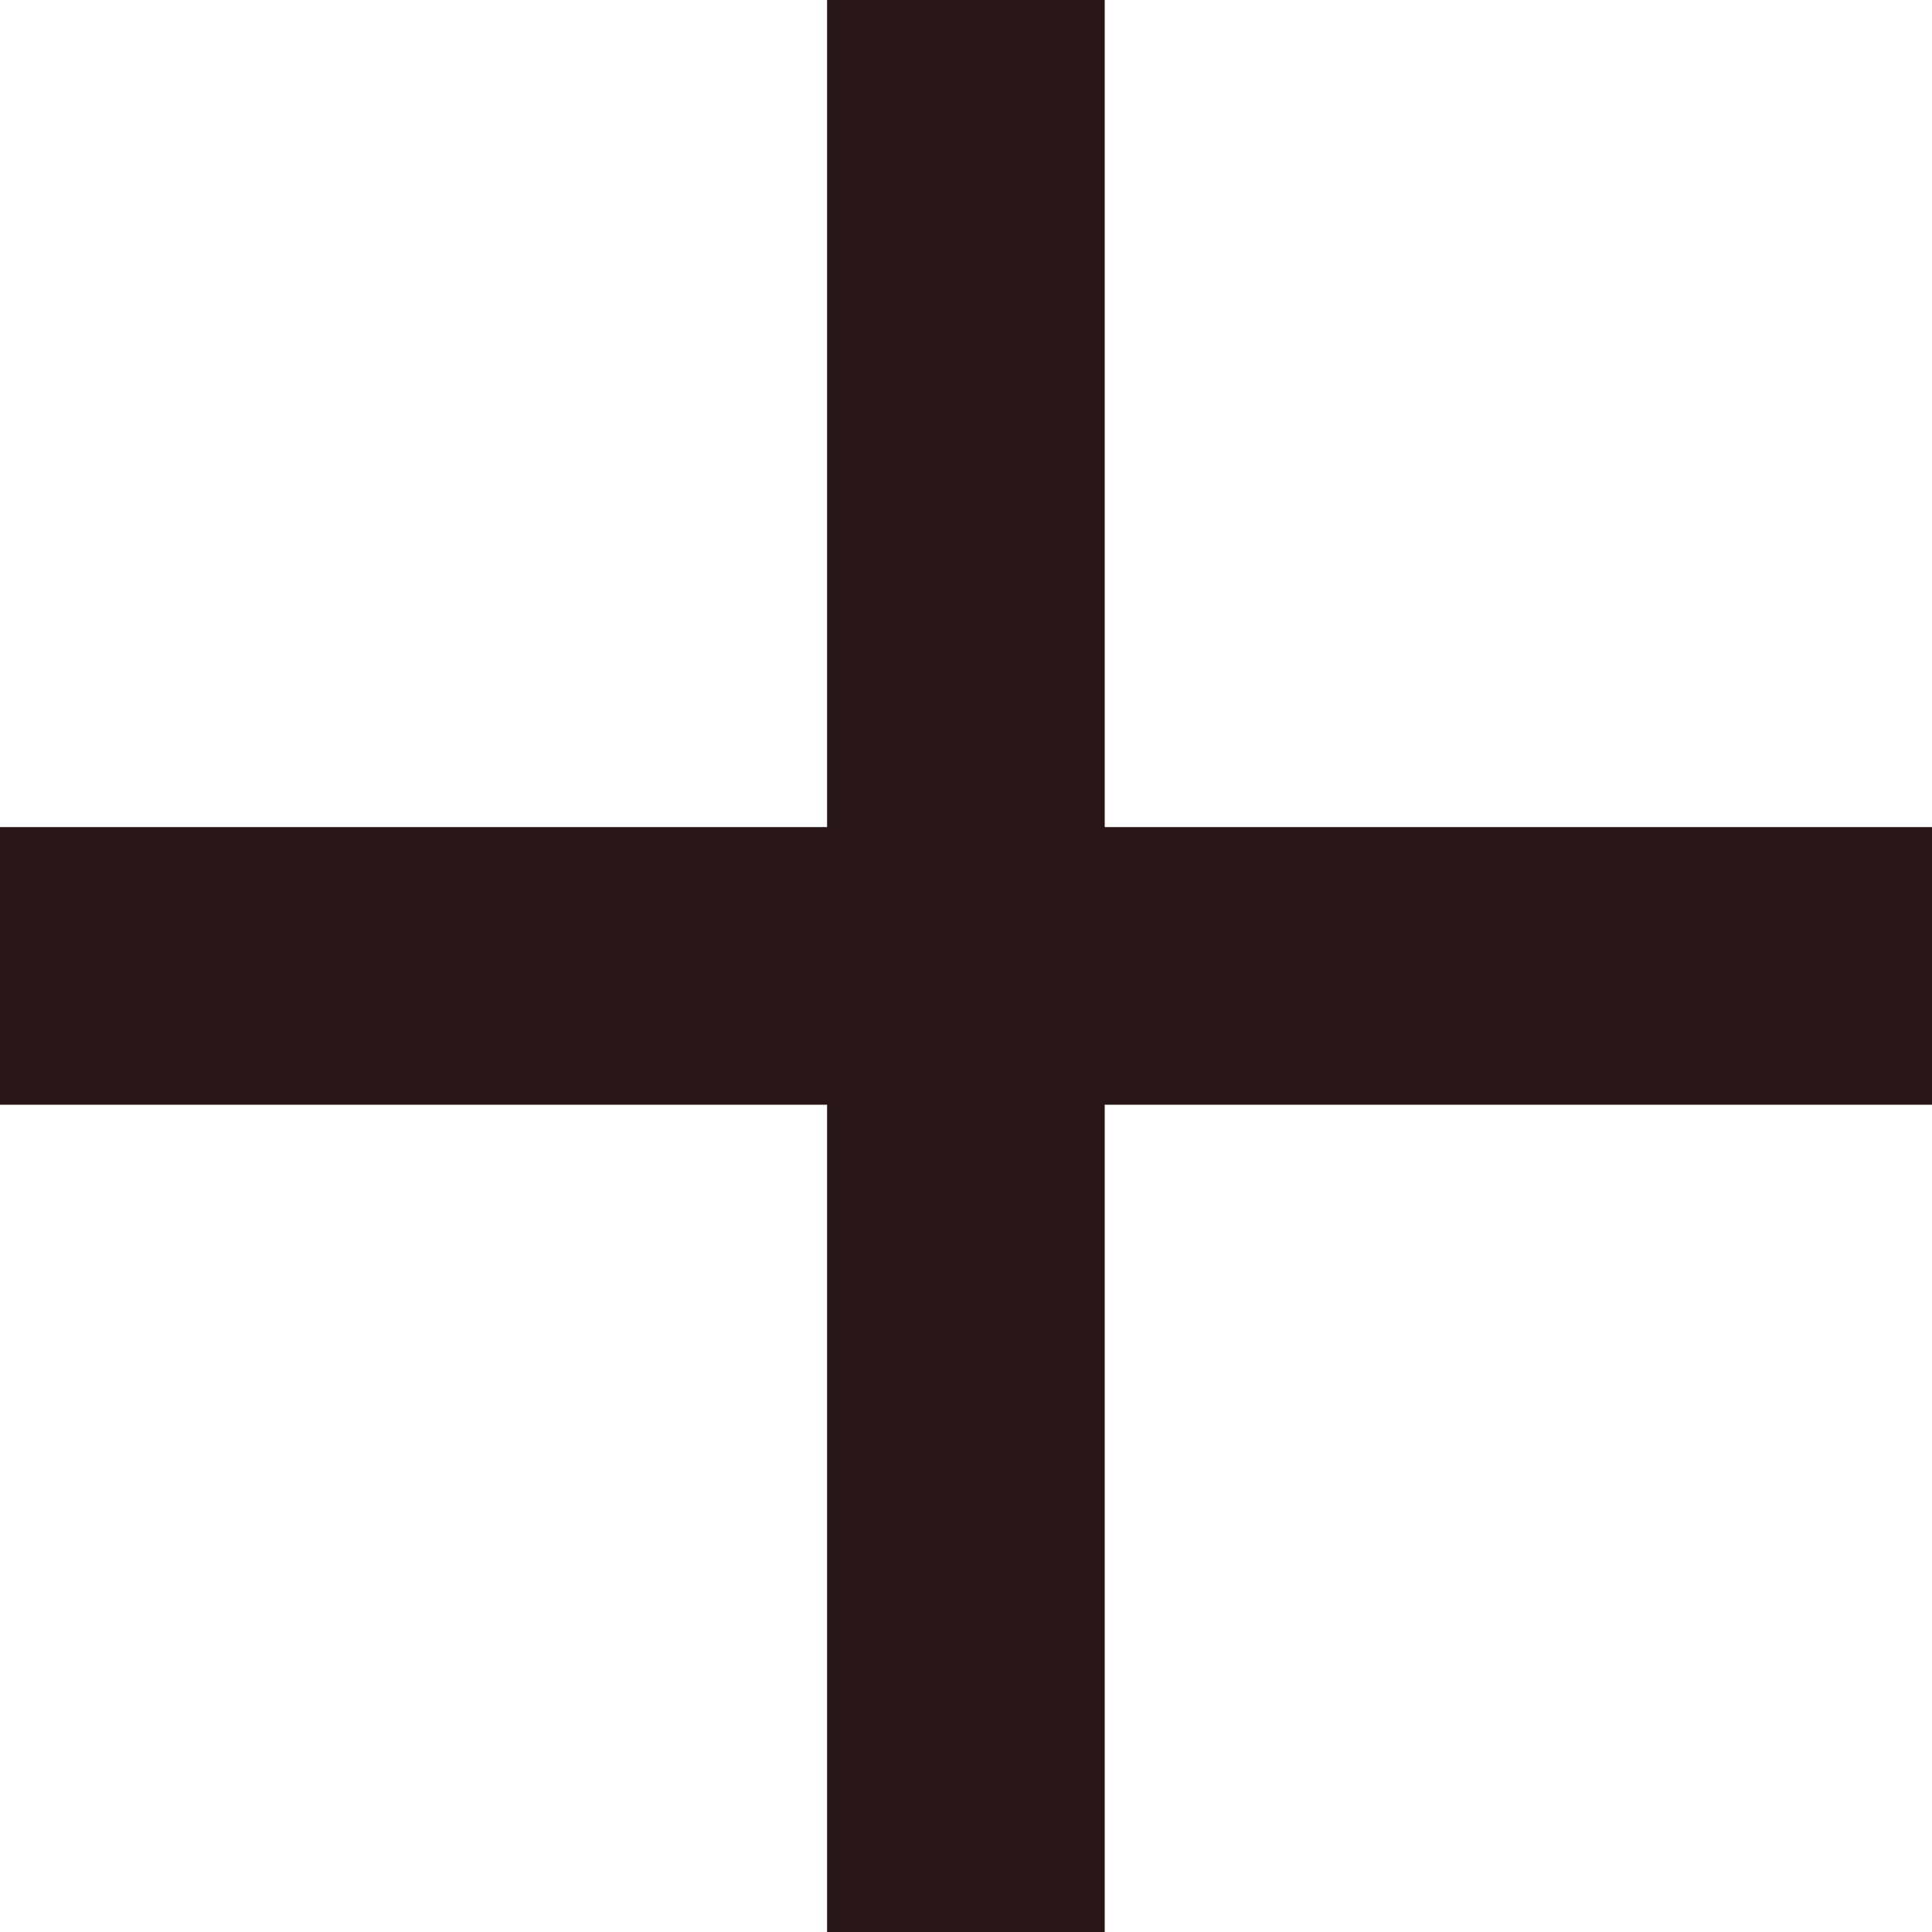
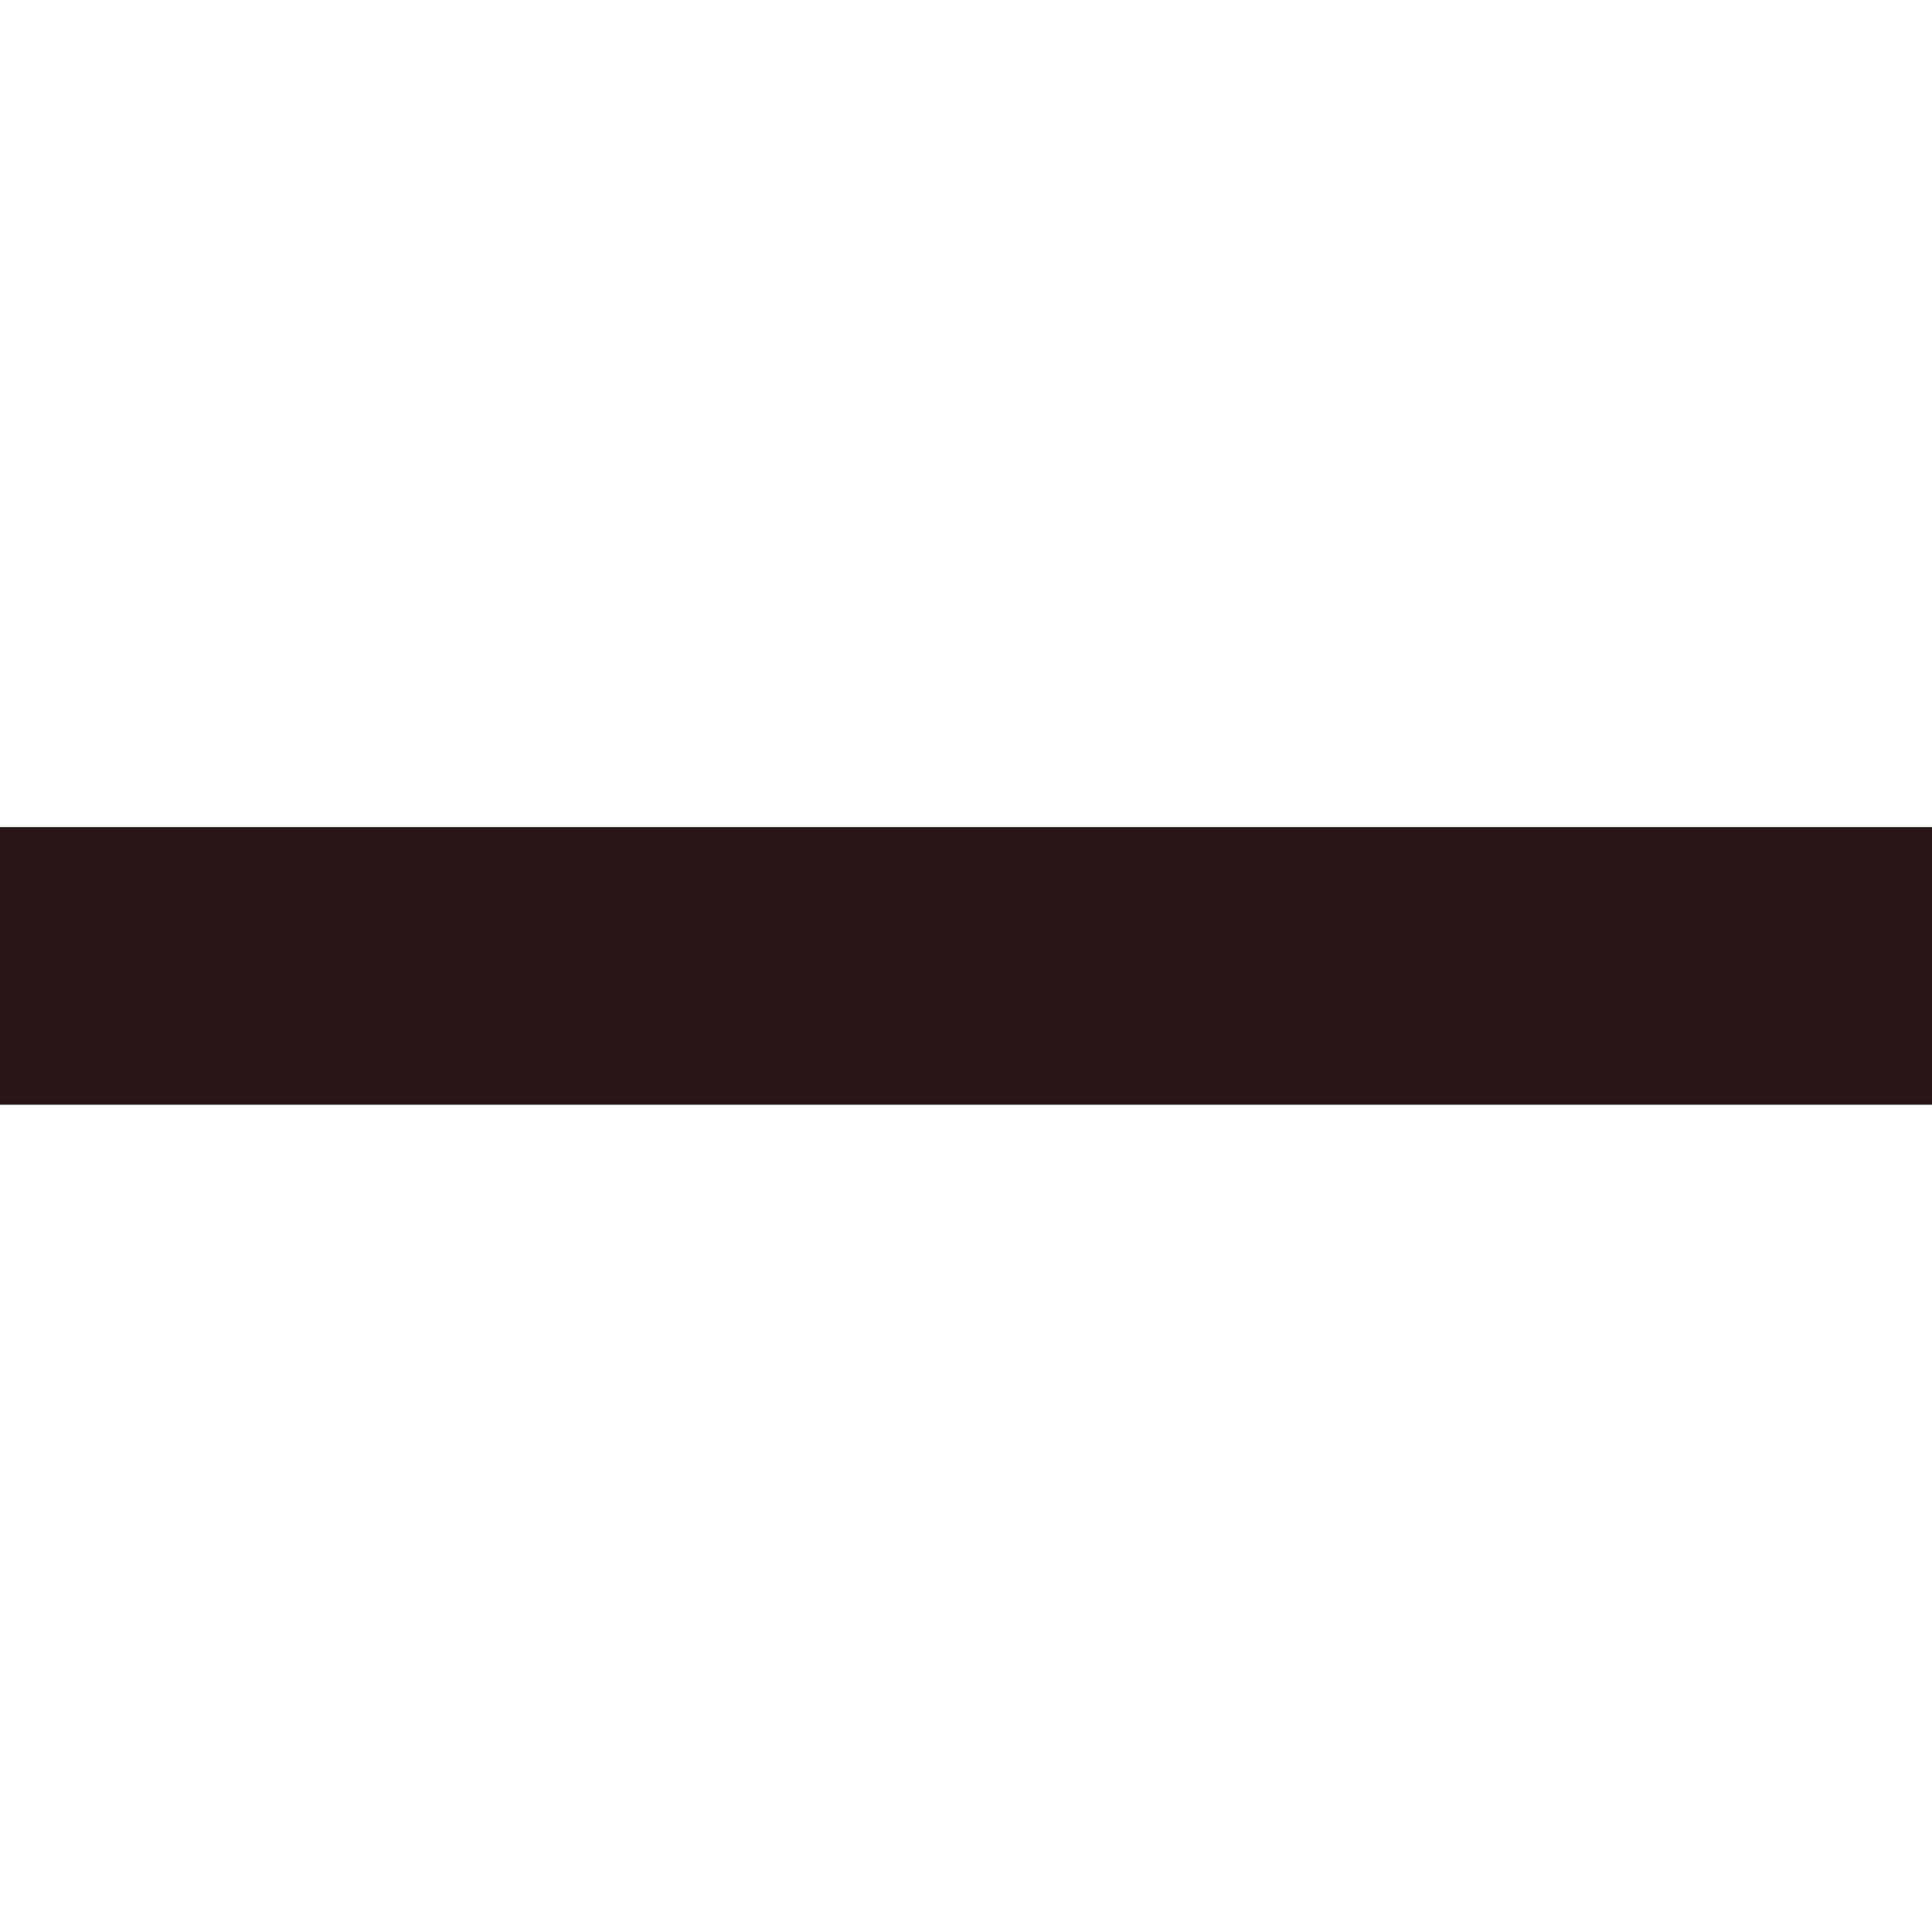
<svg xmlns="http://www.w3.org/2000/svg" width="10" height="10" viewBox="0 0 10 10" fill="none">
-   <rect x="4.281" width="1.437" height="10" fill="#281517" />
  <rect x="10" y="4.281" width="1.437" height="10" transform="rotate(90 10 4.281)" fill="#281517" />
</svg>